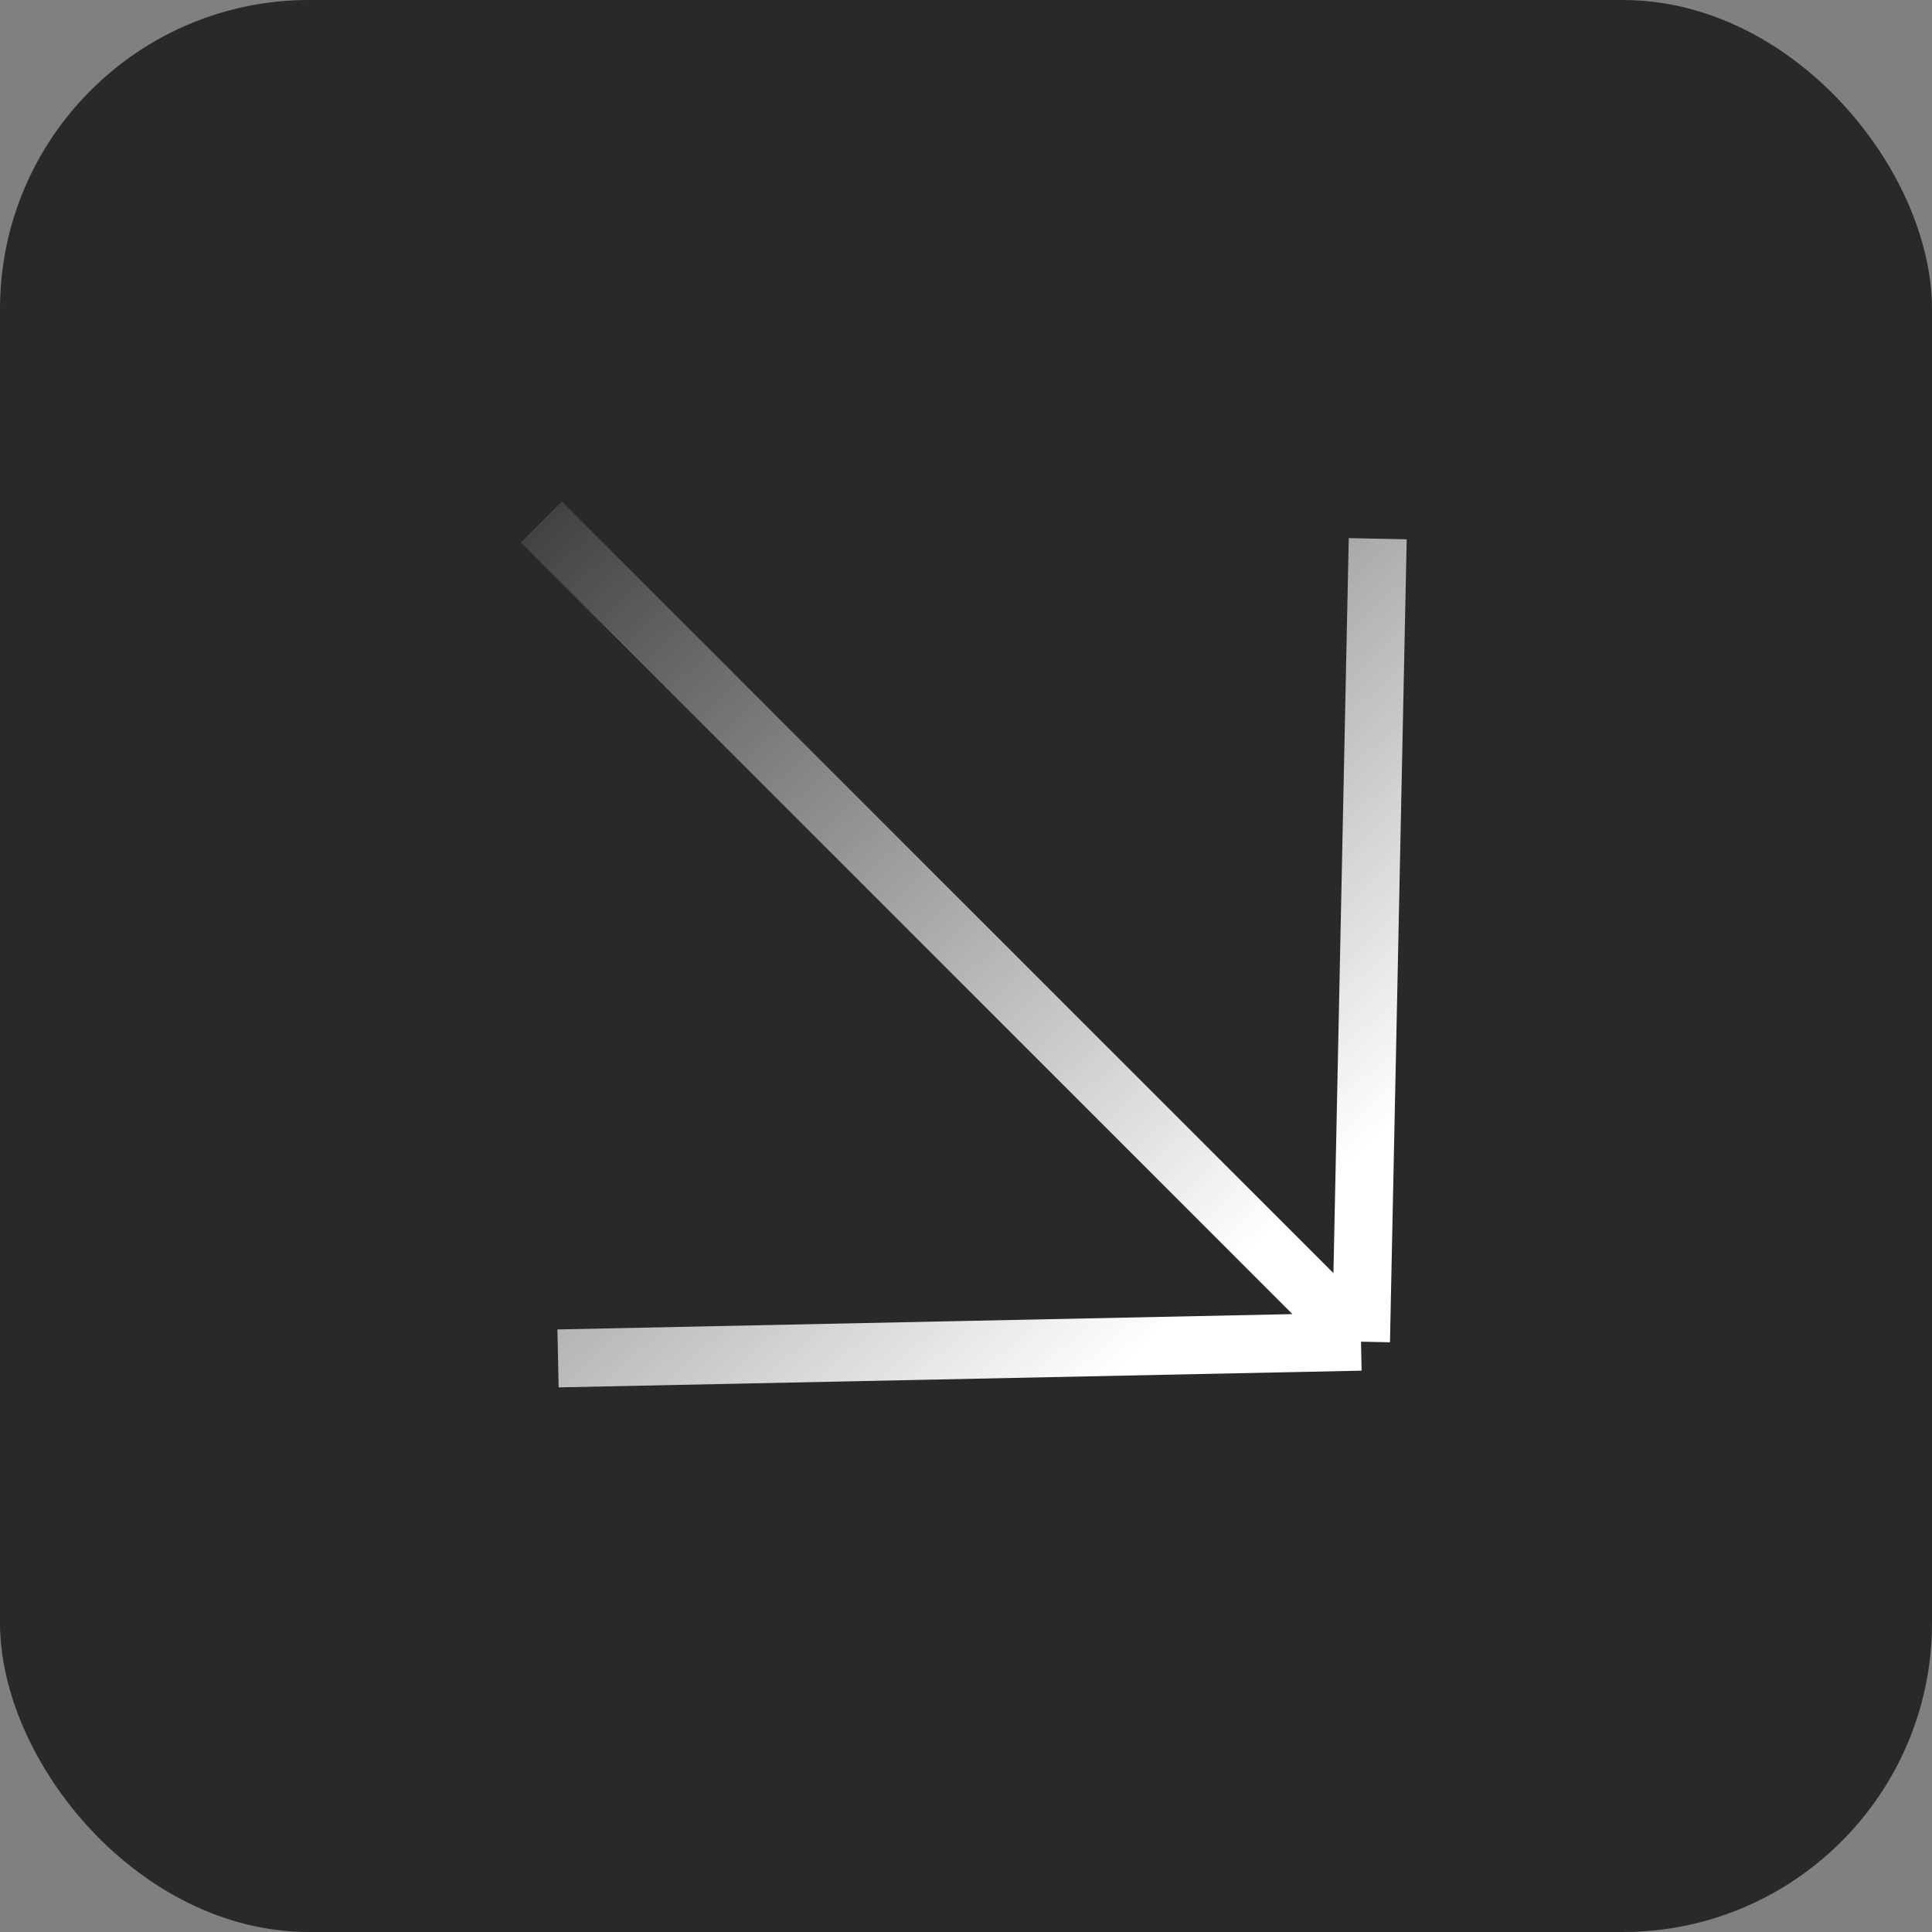
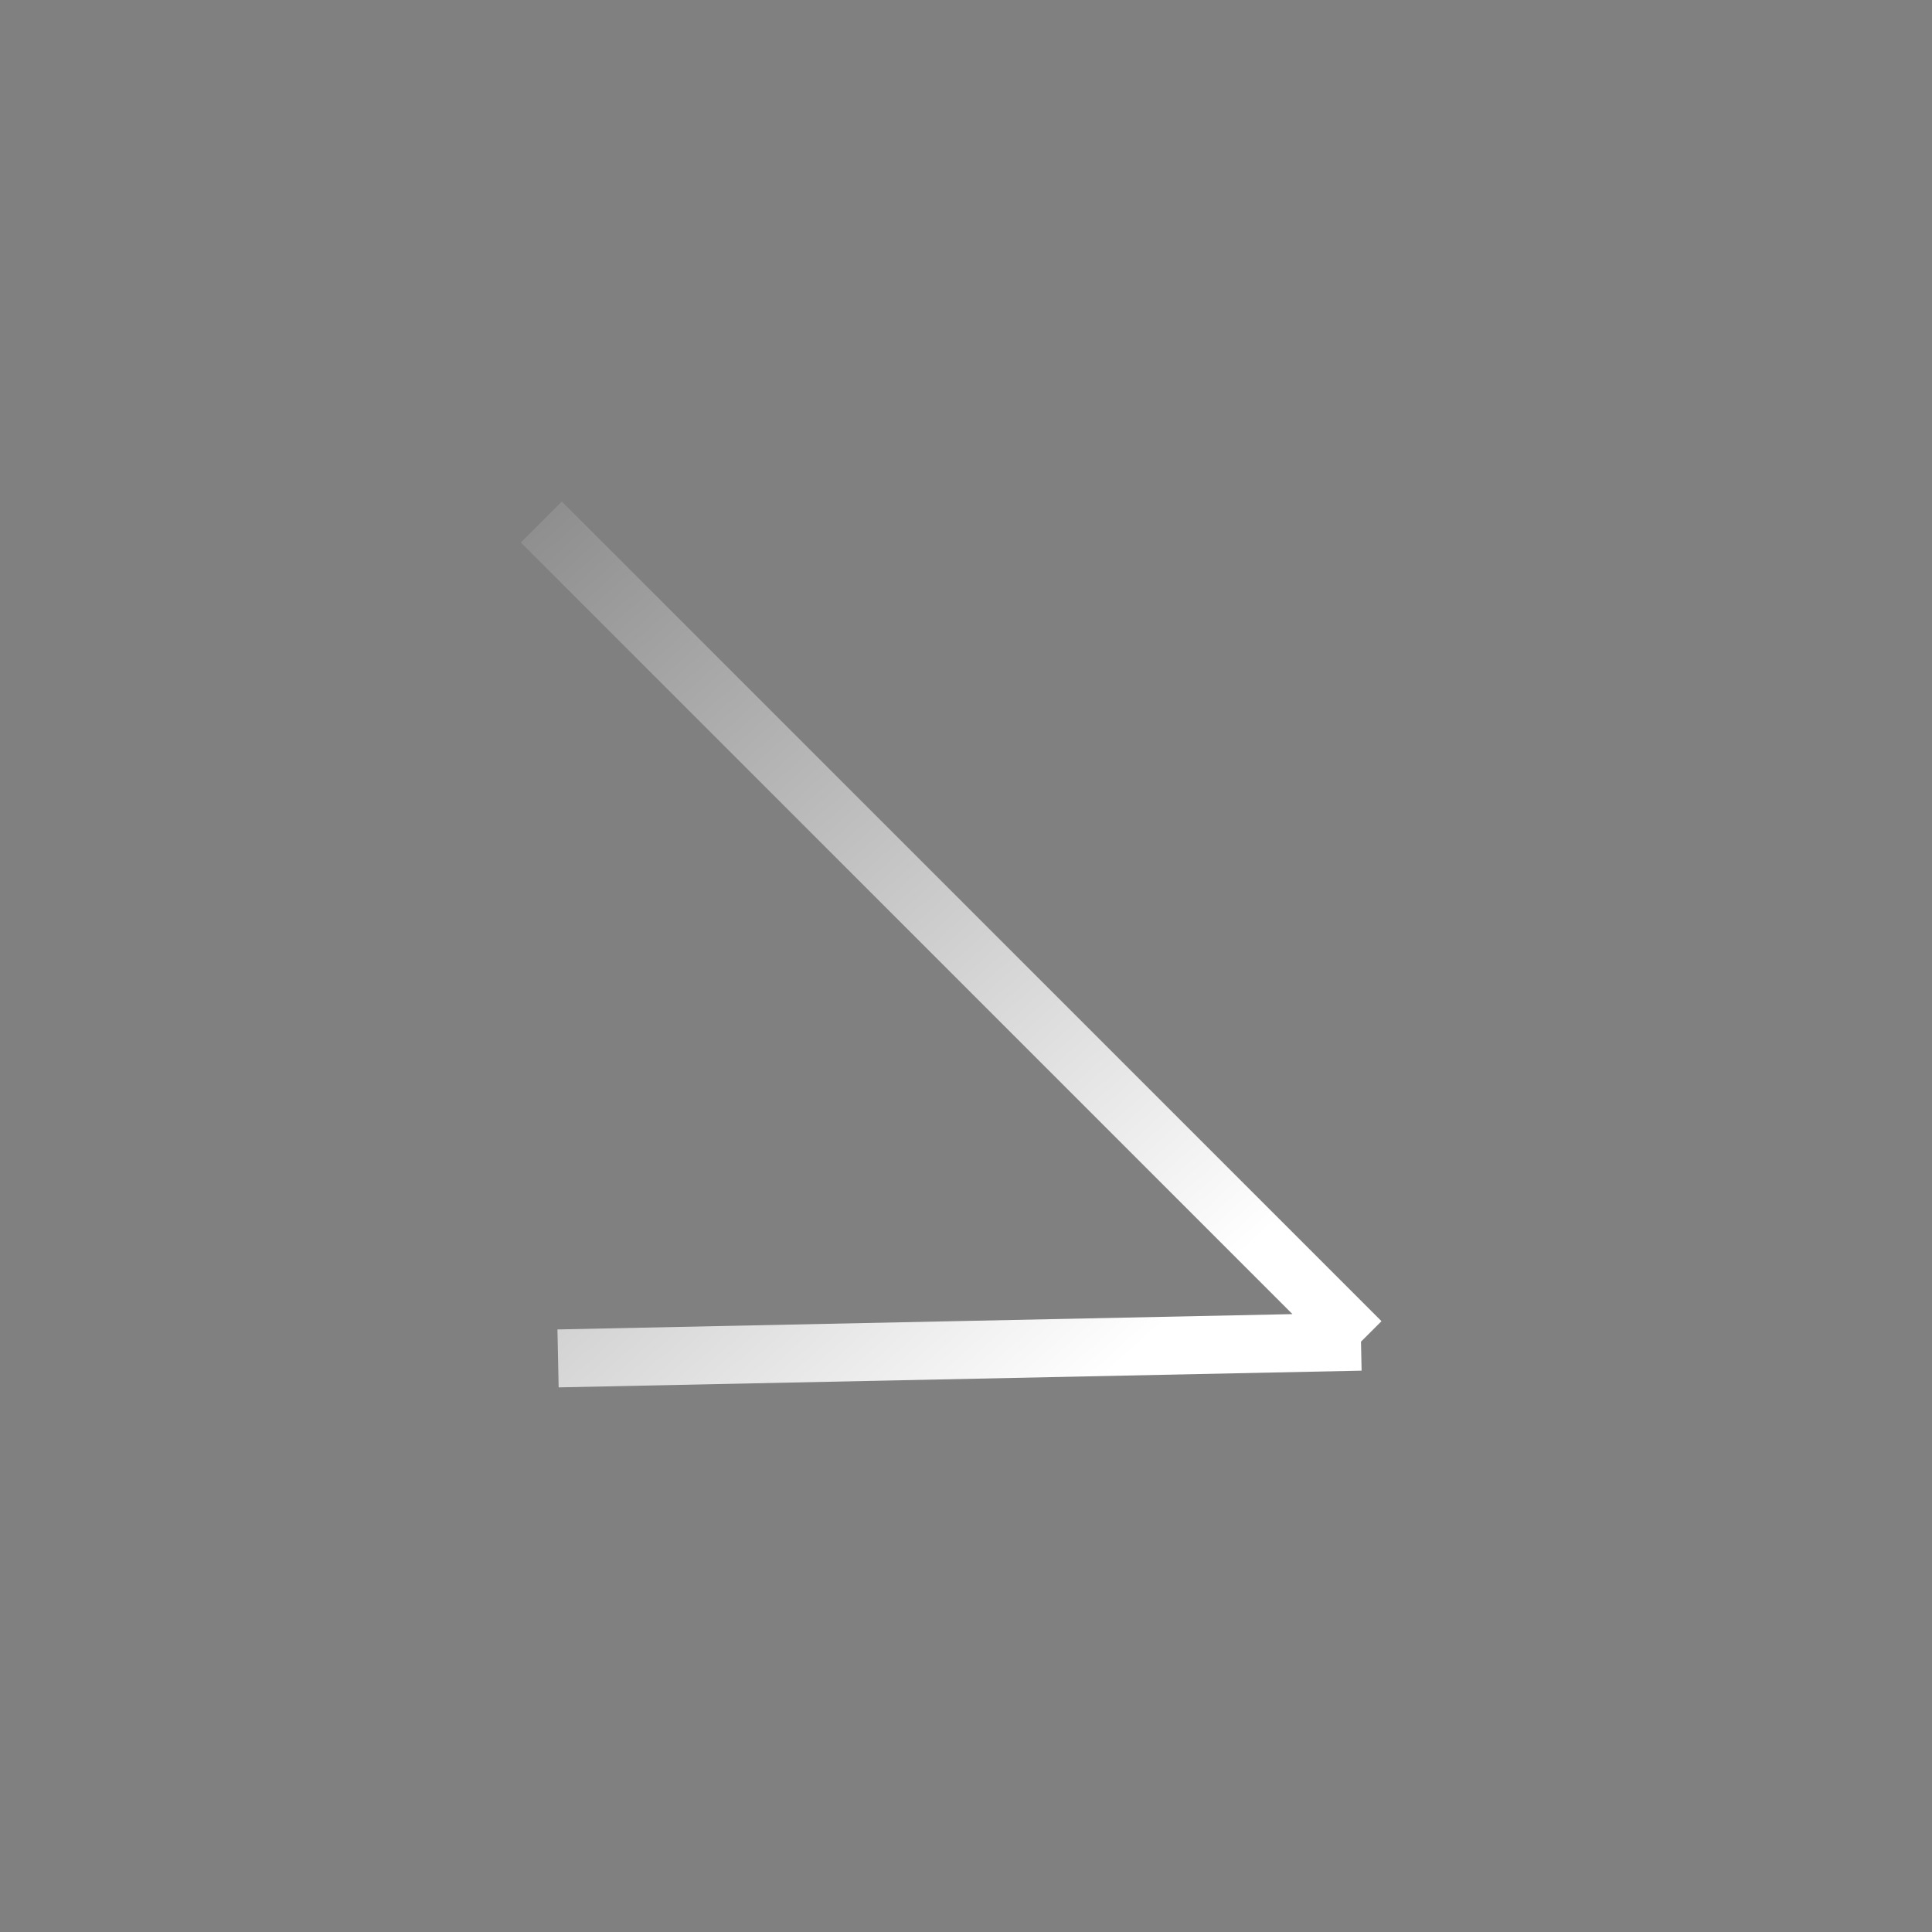
<svg xmlns="http://www.w3.org/2000/svg" width="100" height="100" viewBox="0 0 100 100" fill="none">
  <rect x="0" y="0" width="100" height="100" fill="#808080" stroke="none" />
-   <rect width="100" height="100" rx="16" fill="#2A292A" />
-   <path d="M28.019 27.018L70.445 69.445M70.445 69.445L71.311 27.884M70.445 69.445L28.884 70.311" stroke="url(#paint0_linear_295_39)" stroke-width="3" />
+   <path d="M28.019 27.018L70.445 69.445M70.445 69.445M70.445 69.445L28.884 70.311" stroke="url(#paint0_linear_295_39)" stroke-width="3" />
  <defs>
    <linearGradient id="paint0_linear_295_39" x1="66.736" y1="62.908" x2="26.952" y2="18.568" gradientUnits="userSpaceOnUse">
      <stop stop-color="white" />
      <stop offset="1" stop-color="white" stop-opacity="0" />
    </linearGradient>
  </defs>
</svg>